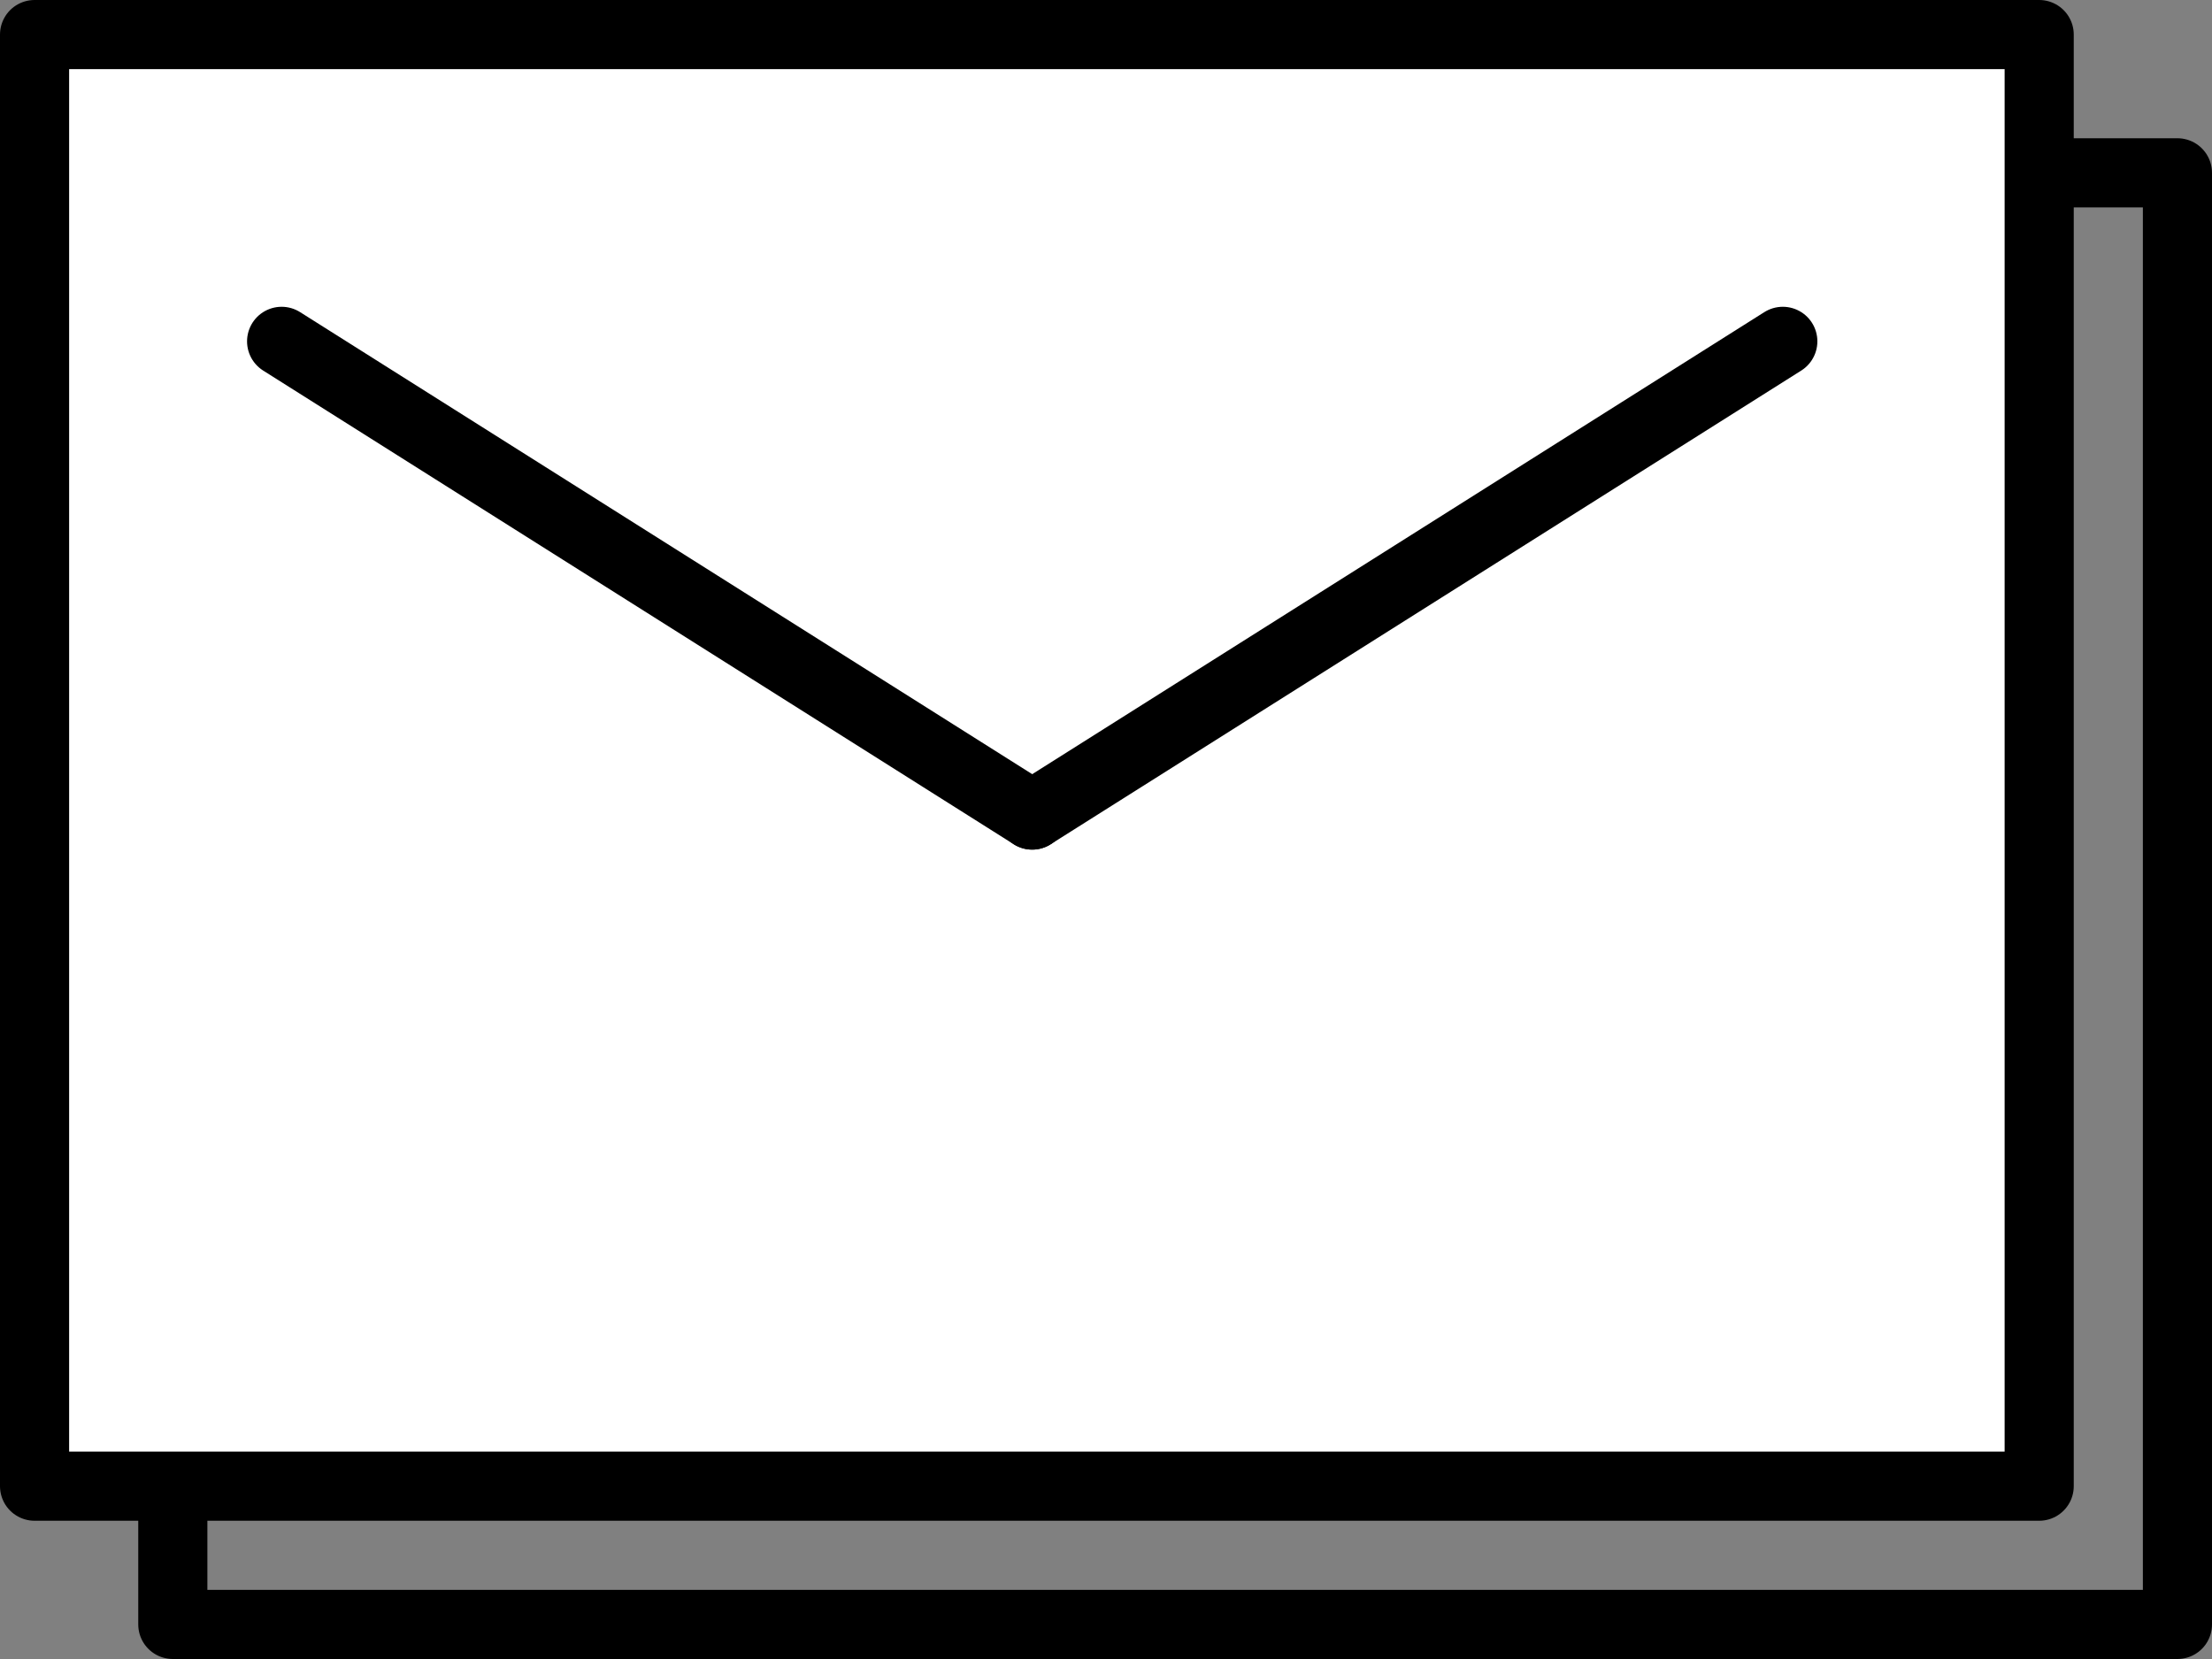
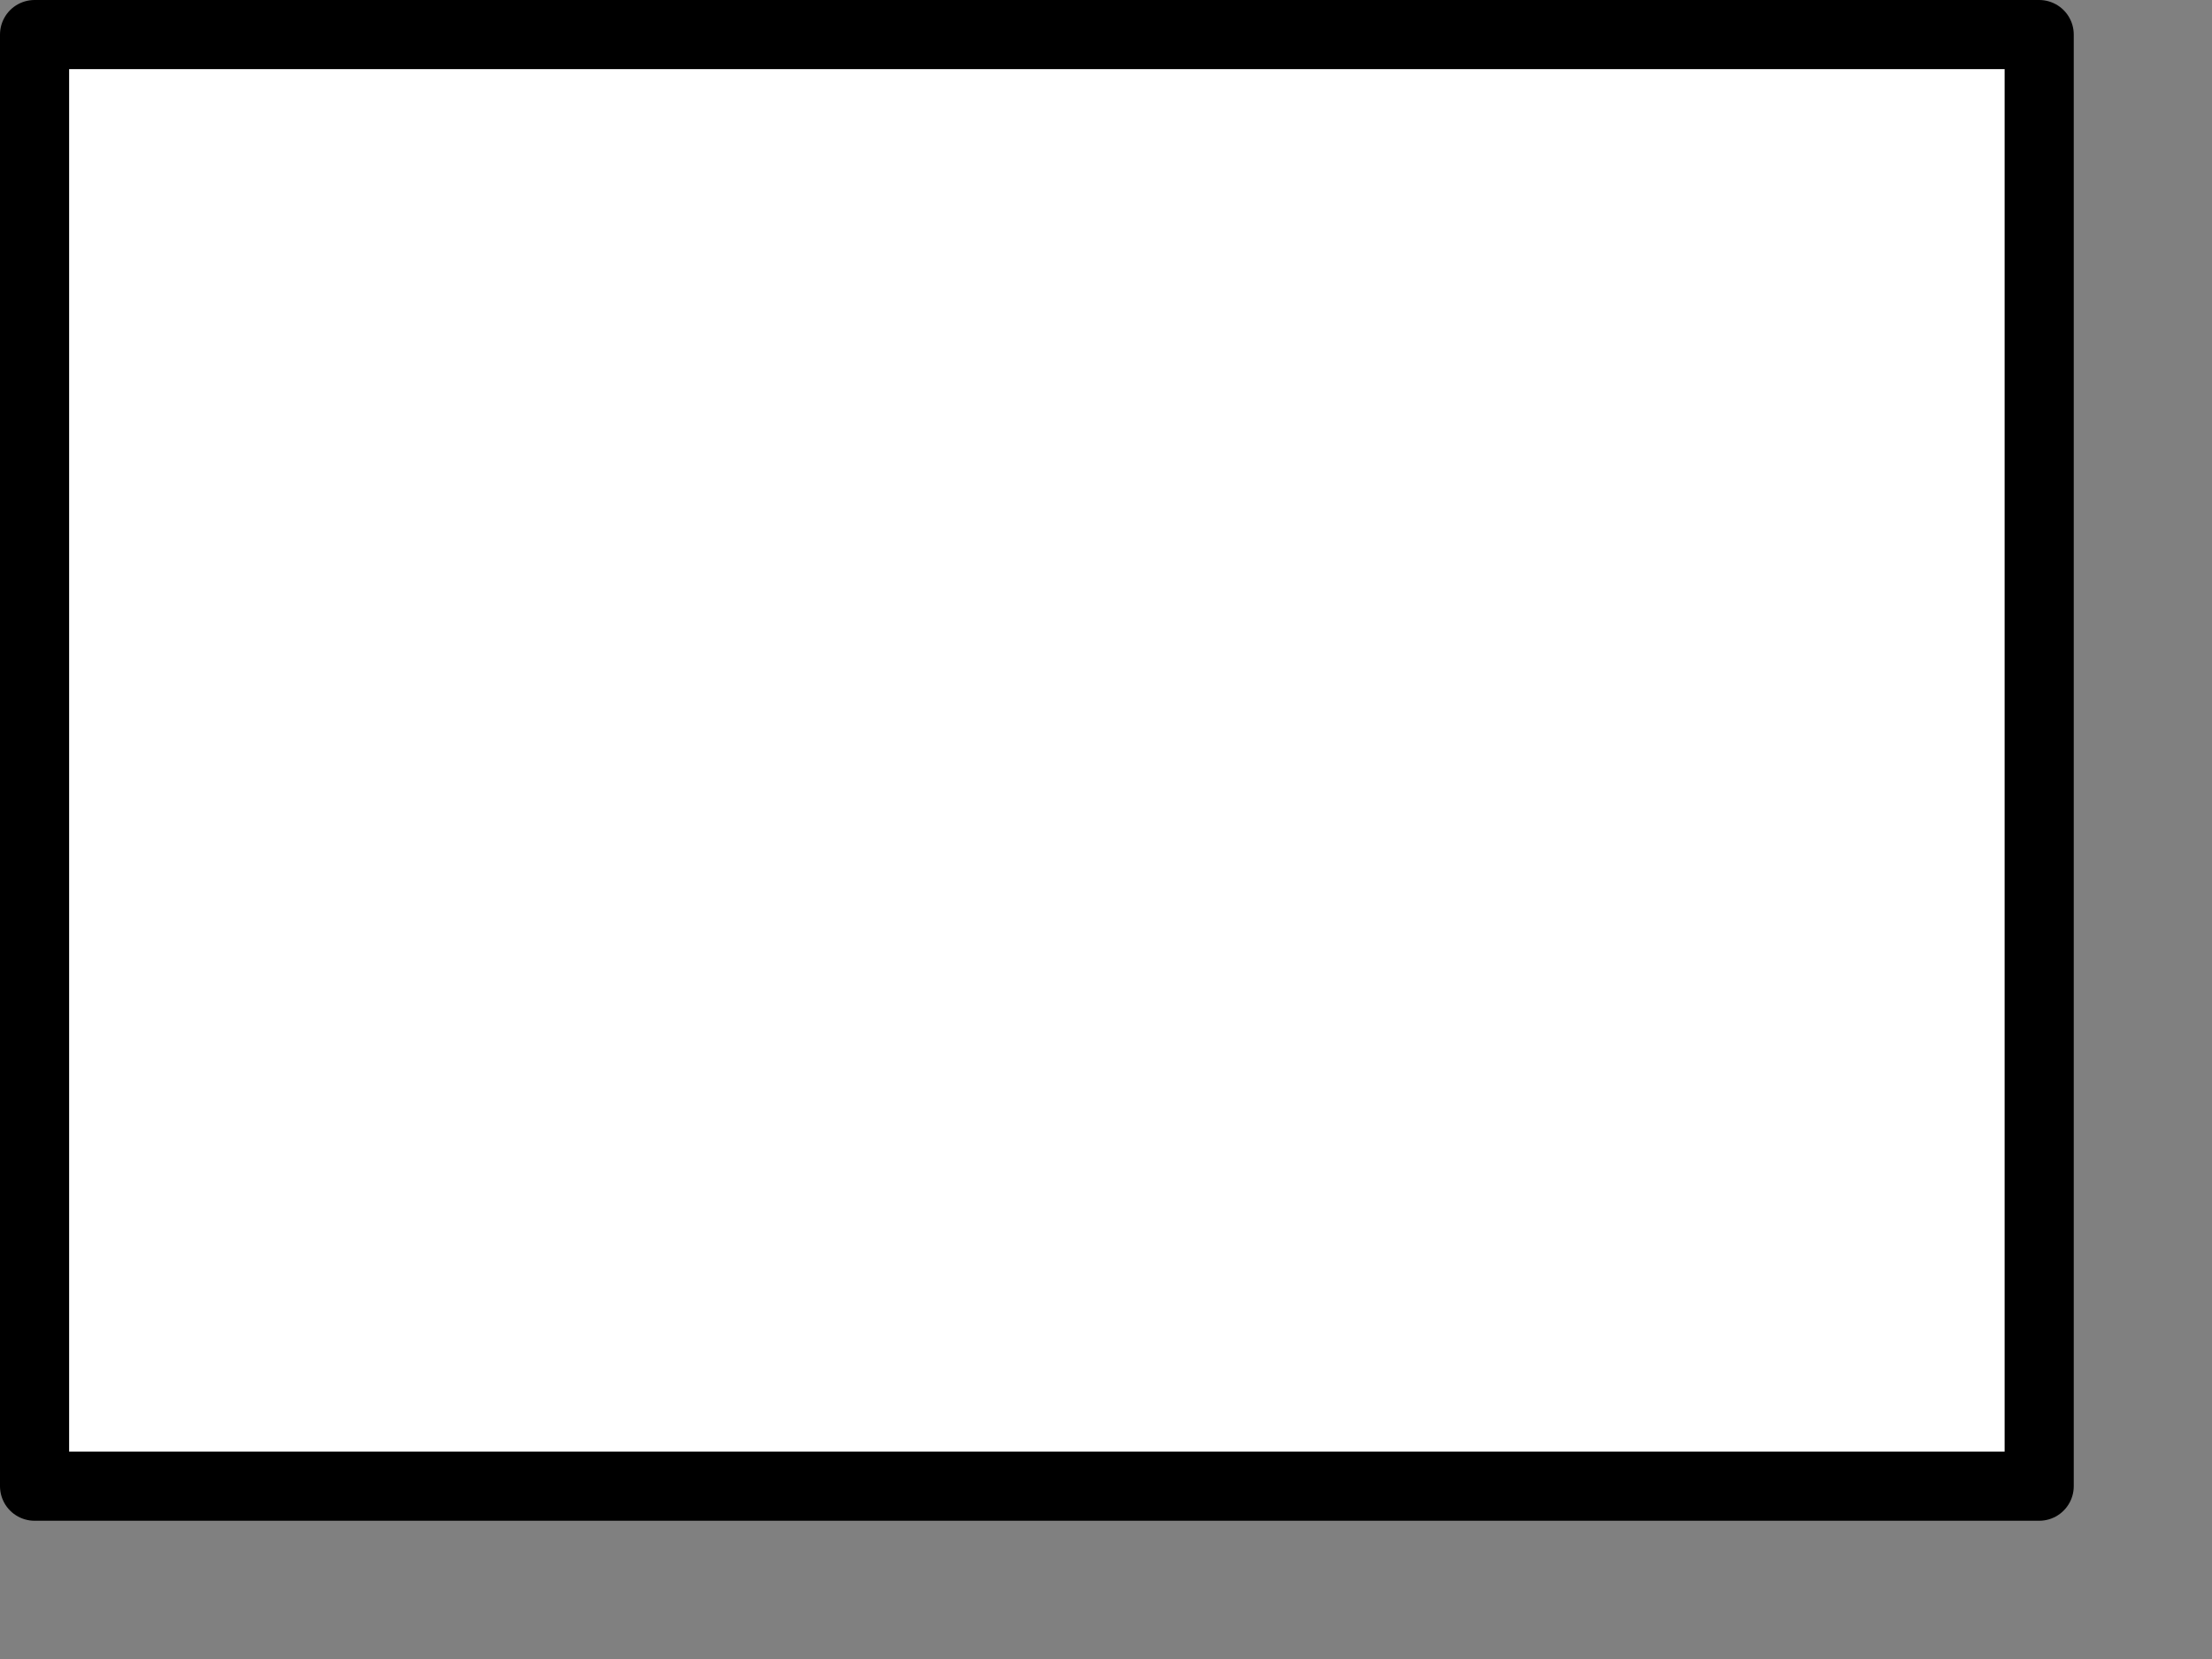
<svg xmlns="http://www.w3.org/2000/svg" width="32" height="24" viewBox="0 0 32 24">
  <rect x="0" y="0" width="32" height="24" fill="#808080" stroke="none" />
  <g id="コンポーネント_4_1" data-name="コンポーネント 4 – 1" transform="translate(0.5 0.5)">
    <g id="グループ_37" data-name="グループ 37" transform="translate(-889.835 -4016.468)">
-       <rect id="長方形_23" data-name="長方形 23" width="21" height="29" transform="translate(920.835 4018.468) rotate(90)" fill="none" stroke="#000" stroke-linecap="round" stroke-linejoin="round" stroke-width="1" />
      <rect id="長方形_24" data-name="長方形 24" width="21" height="29" transform="translate(918.835 4016.468) rotate(90)" fill="#fff" stroke="#000" stroke-linecap="round" stroke-linejoin="round" stroke-width="1" />
    </g>
-     <line id="線_10" data-name="線 10" x2="10.859" y2="6.853" transform="translate(3.574 4.438)" fill="none" stroke="#000" stroke-linecap="round" stroke-linejoin="round" stroke-width="1" />
-     <line id="線_11" data-name="線 11" x1="10.859" y2="6.853" transform="translate(14.432 4.438)" fill="none" stroke="#000" stroke-linecap="round" stroke-linejoin="round" stroke-width="1" />
  </g>
</svg>